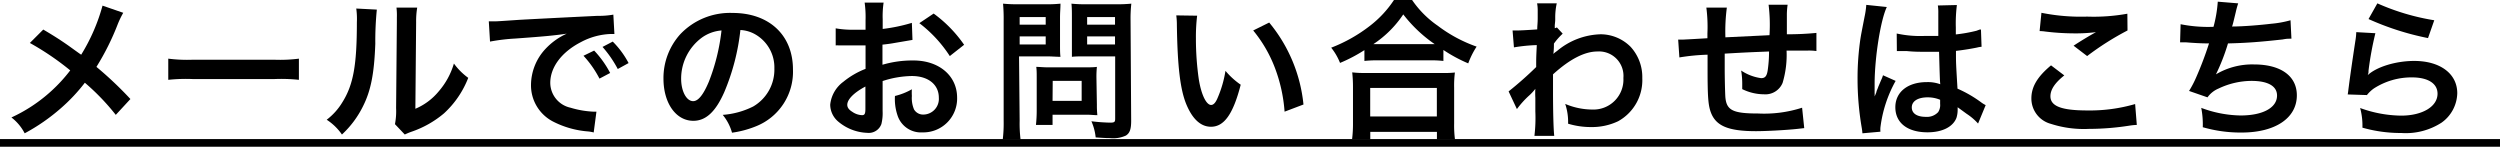
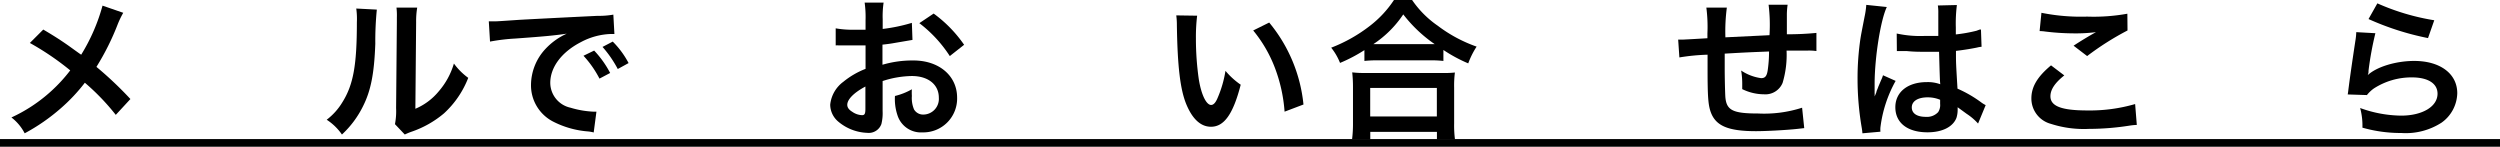
<svg xmlns="http://www.w3.org/2000/svg" viewBox="0 0 328.2 19.26">
  <g id="圖層_2" data-name="圖層 2">
    <g id="レイヤー_3" data-name="レイヤー 3">
      <path d="M16.18,1.68a12.21,12.21,0,0,0-.7,1.44,33.31,33.31,0,0,1-2.82,5.66A48,48,0,0,1,17.12,13L15.2,15.08a29.75,29.75,0,0,0-4.06-4.22A22.94,22.94,0,0,1,8,14.2a25.39,25.39,0,0,1-4.76,3.3A6.2,6.2,0,0,0,1.5,15.42,20.35,20.35,0,0,0,6.68,12,20.37,20.37,0,0,0,9.22,9.24a35.85,35.85,0,0,0-5.3-3.6L5.68,3.88C7.14,4.74,8,5.3,9,6c1.5,1.08,1.5,1.08,1.66,1.18A24.45,24.45,0,0,0,13.46.74Z" />
-       <path d="M22.09,7.7a19.64,19.64,0,0,0,3.24.14H36a19.64,19.64,0,0,0,3.24-.14v2.78a22,22,0,0,0-3.26-.1H25.35a22,22,0,0,0-3.26.1Z" />
      <path d="M49.47,1.26a41.8,41.8,0,0,0-.2,4.48c-.14,3.9-.58,6.16-1.62,8.22a12.74,12.74,0,0,1-2.76,3.7,7.12,7.12,0,0,0-2-1.94,8.22,8.22,0,0,0,2.06-2.3c1.44-2.3,1.9-4.88,1.9-10.48a10.05,10.05,0,0,0-.08-1.82ZM54.77,1a10.84,10.84,0,0,0-.14,1.9l-.1,11.38A8,8,0,0,0,57.59,12a9.77,9.77,0,0,0,2-3.66,8.38,8.38,0,0,0,1.88,1.88,12.41,12.41,0,0,1-3.18,4.66A13.21,13.21,0,0,1,54,17.3a8.7,8.7,0,0,0-.86.36L51.85,16.3A9,9,0,0,0,52,14.18l.1-11.28V2.3A8.66,8.66,0,0,0,52.05,1Z" />
      <path d="M64.17,2.8l.76,0c.36,0,.36,0,3.3-.2,1.46-.08,4.88-.26,10.23-.52a10.78,10.78,0,0,0,2.06-.16l.14,2.54-.42,0a8.94,8.94,0,0,0-4,1.08c-2.55,1.32-4,3.32-4,5.34a3.36,3.36,0,0,0,2.66,3.26,12.29,12.29,0,0,0,3,.52l.4,0-.36,2.73a4.87,4.87,0,0,0-.68-.13,12.09,12.09,0,0,1-4.69-1.32,5.35,5.35,0,0,1-2.86-4.82,7,7,0,0,1,1.9-4.7,8.78,8.78,0,0,1,2.79-2c-1.63.24-2.87.36-6.75.64a25.1,25.1,0,0,0-3.32.4ZM78,6.64a13,13,0,0,1,2.1,2.94l-1.4.74a13.5,13.5,0,0,0-2.1-3Zm3.1,2.42a14.74,14.74,0,0,0-2-2.9l1.34-.7a11.57,11.57,0,0,1,2.08,2.82Z" />
-       <path d="M95.08,12.1c-1.14,2.58-2.42,3.76-4.06,3.76-2.28,0-3.92-2.32-3.92-5.54A8.59,8.59,0,0,1,89.3,4.5a9,9,0,0,1,6.88-2.8c4.8,0,7.92,2.92,7.92,7.42a7.7,7.7,0,0,1-4.86,7.46,13.08,13.08,0,0,1-3.14.84,6.38,6.38,0,0,0-1.22-2.34,10.63,10.63,0,0,0,4-1.1,5.6,5.6,0,0,0,2.78-5,5,5,0,0,0-2.46-4.44,4.37,4.37,0,0,0-2-.6A28.93,28.93,0,0,1,95.08,12.1ZM92.14,4.94a6.7,6.7,0,0,0-2.72,5.4c0,1.64.7,2.94,1.58,2.94.66,0,1.34-.84,2.06-2.56A26.36,26.36,0,0,0,94.72,4,5.09,5.09,0,0,0,92.14,4.94Z" />
      <path d="M115.87,14.58a6,6,0,0,1-.16,1.7,1.76,1.76,0,0,1-1.84,1.16A6.23,6.23,0,0,1,110.09,16a2.94,2.94,0,0,1-1.1-2.26,4.27,4.27,0,0,1,1.72-3,10.7,10.7,0,0,1,2.92-1.7l0-3.08-.82,0c-.3,0-.58,0-1.08,0l-1.1,0-.5,0a3.75,3.75,0,0,0-.42,0l0-2.24a12.27,12.27,0,0,0,2.42.18c.2,0,.42,0,.7,0l.8,0V2.64a13.7,13.7,0,0,0-.12-2.3H116a12.28,12.28,0,0,0-.12,2.18V3.8A22.31,22.31,0,0,0,119.71,3l.08,2.24-2.12.36c-.66.12-1.06.18-1.82.26V8.5a13.87,13.87,0,0,1,4.08-.56c3.34,0,5.72,2,5.72,4.88a4.44,4.44,0,0,1-4.54,4.56,3.23,3.23,0,0,1-3.28-2.22,6.68,6.68,0,0,1-.34-2.56,8.44,8.44,0,0,0,2.22-.88,6.93,6.93,0,0,0,0,.88,3.85,3.85,0,0,0,.28,1.76,1.38,1.38,0,0,0,1.26.68,2.06,2.06,0,0,0,2-2.22c0-1.72-1.4-2.84-3.54-2.84a12.8,12.8,0,0,0-3.84.66Zm-2.26-3.22c-1.5.8-2.38,1.68-2.38,2.4,0,.34.2.64.66.92a2.4,2.4,0,0,0,1.28.44c.34,0,.44-.18.44-.84Zm11.08-4a17.08,17.08,0,0,0-4-4.32l1.88-1.26a17,17,0,0,1,4,4.1Z" />
-       <path d="M133.86,15.86a17.15,17.15,0,0,0,.12,2.46h-2.34a17.88,17.88,0,0,0,.12-2.48V2.74a22.36,22.36,0,0,0-.08-2.26,18.68,18.68,0,0,0,2,.08h3.54a16.9,16.9,0,0,0,2-.08c0,.64-.06,1.1-.06,1.88v3.3c0,.9,0,1.36.06,1.8-.48,0-1.18-.06-1.84-.06h-3.6Zm0-12.62h3.42v-1h-3.42Zm0,2.6h3.42V4.78h-3.42ZM144,13.76a12.52,12.52,0,0,0,.06,1.36c-.42,0-.84-.06-1.42-.06h-4.46V16.4H136a17.82,17.82,0,0,0,.1-1.94V10.18c0-.54,0-1-.06-1.4.44,0,.9.06,1.48.06h4.94c.62,0,1.12,0,1.54-.06a13.2,13.2,0,0,0-.06,1.38Zm-5.82-.52H142V10.62h-3.8Zm10.32,2.62c0,1.1-.18,1.62-.7,1.94a4,4,0,0,1-2.1.33c-.32,0-.54,0-1.86-.09a7,7,0,0,0-.56-2.12,23.36,23.36,0,0,0,2.46.18c.56,0,.66-.08.66-.52V7.4h-3.86c-.66,0-1.38,0-1.82.06,0-.54,0-.94,0-1.8V2.36c0-.76,0-1.3-.06-1.88a18,18,0,0,0,2,.08h3.8a19.09,19.09,0,0,0,2.06-.08,17.61,17.61,0,0,0-.1,2.24ZM142.72,3.24h3.66v-1h-3.66Zm0,2.6h3.66V4.78h-3.66Z" />
      <path d="M157.16,2.06a23.25,23.25,0,0,0-.16,3,37.43,37.43,0,0,0,.38,5.36c.34,2.08,1,3.36,1.62,3.36.3,0,.58-.3.82-.86a14.74,14.74,0,0,0,1.06-3.62,9.87,9.87,0,0,0,2,1.82c-1,3.9-2.2,5.52-3.9,5.52-1.34,0-2.42-1-3.22-2.9s-1.18-4.9-1.26-10.44a9.56,9.56,0,0,0-.08-1.28Zm9.46.9a19.94,19.94,0,0,1,4.5,10.76l-2.48.94a20.27,20.27,0,0,0-1.28-5.78A17.46,17.46,0,0,0,164.52,4Z" />
      <path d="M179.12,6.58a20.36,20.36,0,0,1-3.2,1.68,7.75,7.75,0,0,0-1.16-2,20,20,0,0,0,5.1-2.88A14,14,0,0,0,183,0h2.38a13,13,0,0,0,3.37,3.38,18.66,18.66,0,0,0,5.1,2.74,10.77,10.77,0,0,0-1.1,2.2,19.44,19.44,0,0,1-3.26-1.76V8a14.74,14.74,0,0,0-1.81-.08h-6.84a15.06,15.06,0,0,0-1.72.08ZM177.5,18.29a16.26,16.26,0,0,0,.12-2.13V11.5a18.06,18.06,0,0,0-.1-2,12.6,12.6,0,0,0,1.72.08h10A13.22,13.22,0,0,0,191,9.52a13.63,13.63,0,0,0-.1,2v4.68a14.05,14.05,0,0,0,.11,2.11h-2.37v-1h-8.75v1Zm2.38-3h8.75V11.54h-8.75Zm7.79-9.5h.67a18.27,18.27,0,0,1-4.12-3.9,14,14,0,0,1-3.92,3.9h7.37Z" />
-       <path d="M198.05,12a47,47,0,0,0,3.62-3.2c0-1.22,0-1.24.08-2.88a21.43,21.43,0,0,0-3,.3L198.57,4c.32,0,.48,0,.66,0,.36,0,1.46-.06,2.58-.14,0-.52.06-.78.06-1.5,0-.38,0-.66,0-.84v-.2a4.94,4.94,0,0,0-.08-.88l2.58,0a8.61,8.61,0,0,0-.2,1.92c0,.38,0,.38-.06.94V3.7a.91.91,0,0,0,.28-.1l.76.82A8.46,8.46,0,0,0,204,5.72c0,.86-.06,1.3-.08,1.36l0,0a3.52,3.52,0,0,1,.48-.38,9.26,9.26,0,0,1,5.76-2.2,5.58,5.58,0,0,1,3.9,1.64,5.87,5.87,0,0,1,1.54,4.12,6.16,6.16,0,0,1-3.18,5.66,8,8,0,0,1-3.56.76,10.25,10.25,0,0,1-3-.44,7.46,7.46,0,0,0-.38-2.6,9.15,9.15,0,0,0,3.56.74,3.93,3.93,0,0,0,4.08-4.14,3.21,3.21,0,0,0-3.42-3.48c-1.66,0-3.62,1-5.82,3l0,2.08c0,2.86.06,5.1.16,6h-2.6a19.9,19.9,0,0,0,.12-3.2V12.84a10.14,10.14,0,0,1,0-1.18h0a6.42,6.42,0,0,1-.88.94,12.12,12.12,0,0,0-1.54,1.72Z" />
      <path d="M236.86,16.82l-.9.1c-1.46.16-4.1.3-5.42.3-3.75,0-5.37-.72-6-2.64-.29-.9-.37-2-.37-5.46,0-.3,0-.38,0-1.94a27.32,27.32,0,0,0-3.7.36l-.16-2.34c.28,0,.48,0,.58,0s1.28-.06,3.26-.18c0-.32,0-.5,0-.62a19.73,19.73,0,0,0-.14-3.4h2.69a23.83,23.83,0,0,0-.19,3.9l5.79-.28a21.63,21.63,0,0,0-.12-4h2.5a9.12,9.12,0,0,0-.1,1.38v2.5a38.57,38.57,0,0,0,3.88-.18l0,2.38a7,7,0,0,0-1.14-.06l-2.78,0a12.79,12.79,0,0,1-.52,4.24,2.44,2.44,0,0,1-2.44,1.5,6.56,6.56,0,0,1-2.86-.68c0-.4,0-.52,0-.8a10.65,10.65,0,0,0-.14-1.64,6.2,6.2,0,0,0,2.62,1c.52,0,.74-.26.86-1a17.24,17.24,0,0,0,.18-2.5c-3,.12-3,.12-5.82.28V7.6c0,.1,0,.1,0,1.16v.42c0,1,.05,3.22.09,3.62.16,1.68,1,2.1,4.29,2.1a16.26,16.26,0,0,0,5.78-.76Z" />
      <path d="M244.5,17.5a7.3,7.3,0,0,0-.1-.78,37.93,37.93,0,0,1-.54-6.36,35.75,35.75,0,0,1,.38-5.3c.1-.6.1-.6.54-2.86A10.74,10.74,0,0,0,245,.72V.64l2.7.28c-.82,1.74-1.58,6.56-1.6,10,0,.72,0,.72,0,1v.32a3.4,3.4,0,0,1,0,.42h0c.1-.22.1-.22.24-.58,0-.14.14-.36.24-.68l.38-.9a3.81,3.81,0,0,0,.24-.62l1.66.74a16.69,16.69,0,0,0-2,6.12,4.12,4.12,0,0,0,0,.55ZM249,4.4a14.41,14.41,0,0,0,3.62.32c.7,0,1.14,0,1.84,0,0-1.18,0-2.18,0-3a5.59,5.59,0,0,0-.06-1l2.5-.06a19.57,19.57,0,0,0-.14,2.94v.92a20.11,20.11,0,0,0,2.7-.48l.44-.16.16,0,.08,2.26a3.46,3.46,0,0,0-.58.1c-.68.14-1.72.32-2.78.44v.44c0,1.12,0,1.16.2,4.52a16,16,0,0,1,3.14,1.82,3.81,3.81,0,0,0,.56.34l-1,2.42a7.49,7.49,0,0,0-1.5-1.28L257,14.08v.28a3.5,3.5,0,0,1-.16,1.12c-.46,1.18-1.86,1.89-3.8,1.89-2.62,0-4.22-1.24-4.22-3.29s1.7-3.3,4.12-3.3a4.75,4.75,0,0,1,1.78.28c-.06-.5-.08-1.48-.16-4.26-.8,0-1.28,0-1.8,0-.74,0-1.54,0-2.48-.1l-.6,0-.34,0-.2,0-.12,0Zm4.06,8.38c-1.28,0-2.08.5-2.08,1.32s.72,1.24,1.84,1.24a2,2,0,0,0,1.62-.62,1.68,1.68,0,0,0,.26-1.08V13.1A4.19,4.19,0,0,0,253.08,12.78Z" />
      <path d="M271,9.9c-1.26,1-1.82,1.88-1.82,2.74,0,1.3,1.46,1.86,4.84,1.86a21.33,21.33,0,0,0,6.28-.84l.22,2.74a8,8,0,0,0-.88.08,34.22,34.22,0,0,1-5.4.44,14.07,14.07,0,0,1-5-.66,3.44,3.44,0,0,1-2.56-3.34c0-1.52.78-2.84,2.58-4.34Zm-3-8.22a26.23,26.23,0,0,0,6,.5,24.8,24.8,0,0,0,5.28-.38L279.3,4A36.77,36.77,0,0,0,274,7.36L272.22,6c1-.66,2-1.26,2.94-1.78a21.32,21.32,0,0,1-3,.16,31.54,31.54,0,0,1-3.66-.24,6,6,0,0,0-.74-.06Z" />
-       <path d="M286.27,3.18a18.4,18.4,0,0,0,4.32.34,17.16,17.16,0,0,0,.56-3.3l2.68.22a11.18,11.18,0,0,0-.32,1.16c-.36,1.5-.36,1.5-.48,1.88,1.52,0,3.79-.2,5.11-.36a13.64,13.64,0,0,0,2.56-.46l.12,2.42c-.46,0-.64,0-1.16.1-2.91.32-4.66.46-7.17.52a26.59,26.59,0,0,1-1.58,4.06v0a9.31,9.31,0,0,1,5-1.3c3.52,0,5.62,1.52,5.62,4.06,0,3-2.86,4.88-7.25,4.88a17.91,17.91,0,0,1-5.1-.7,11.38,11.38,0,0,0-.2-2.54,15.22,15.22,0,0,0,5.16,1c2.9,0,4.79-1,4.79-2.62,0-1.24-1.2-1.92-3.36-1.92a10.12,10.12,0,0,0-4.31,1,3.39,3.39,0,0,0-1.46,1.16l-2.42-.84a13.45,13.45,0,0,0,.94-1.8,45.28,45.28,0,0,0,1.68-4.44c-1.06,0-2-.06-3-.14-.28,0-.48,0-.64,0h-.16Z" />
      <path d="M311.84,4.36a42.32,42.32,0,0,0-.9,4.92c0,.28,0,.28-.1.58l0,0C312,8.78,314.52,8,316.94,8c3.41,0,5.65,1.68,5.65,4.24a4.87,4.87,0,0,1-2.06,3.86,8.67,8.67,0,0,1-5.29,1.36,18.39,18.39,0,0,1-5.1-.7,8.88,8.88,0,0,0-.3-2.58,16.15,16.15,0,0,0,5.38,1C318,15.18,320,14,320,12.3c0-1.34-1.25-2.14-3.37-2.14a9.11,9.11,0,0,0-5,1.46,4.35,4.35,0,0,0-.9.86l-2.52-.08c.06-.36.06-.44.16-1.2.16-1.24.48-3.46.84-5.82a8.16,8.16,0,0,0,.12-1.16ZM312.1.44a30,30,0,0,0,7.47,2.22L318.75,5a36.12,36.12,0,0,1-7.81-2.5Z" />
      <path d="M0,19.26v-1H328.2v1Z" />
    </g>
  </g>
</svg>